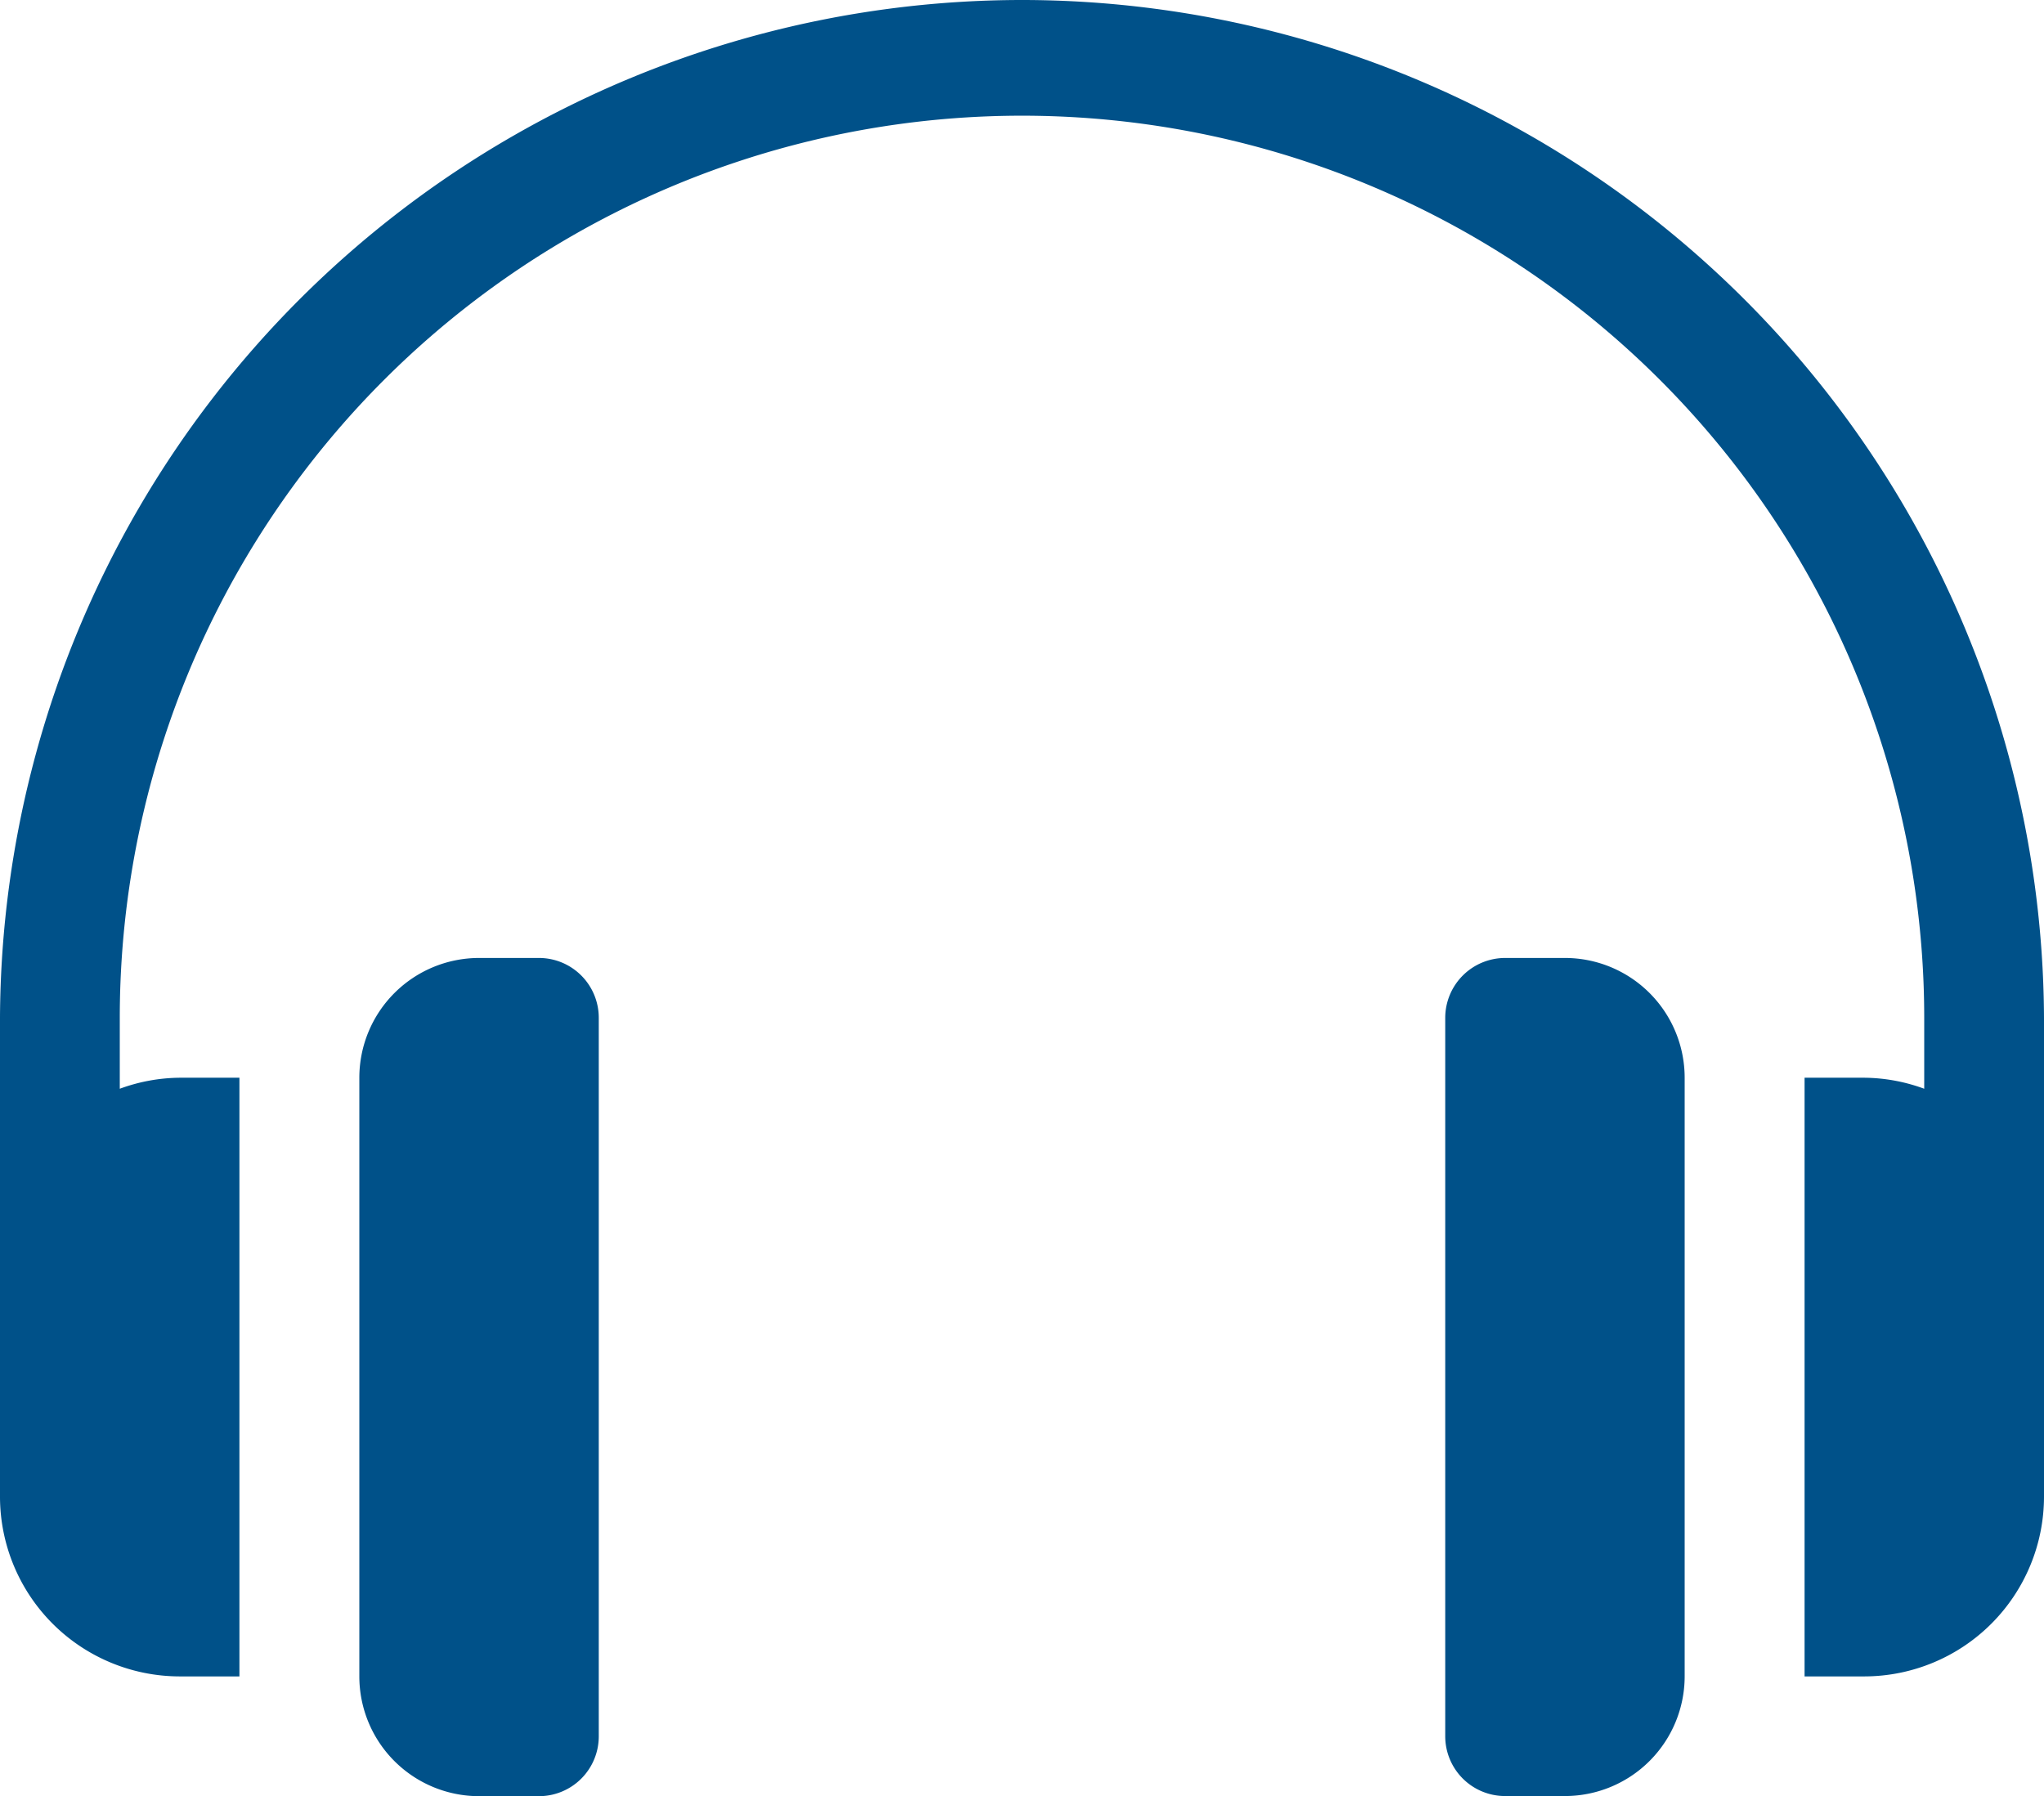
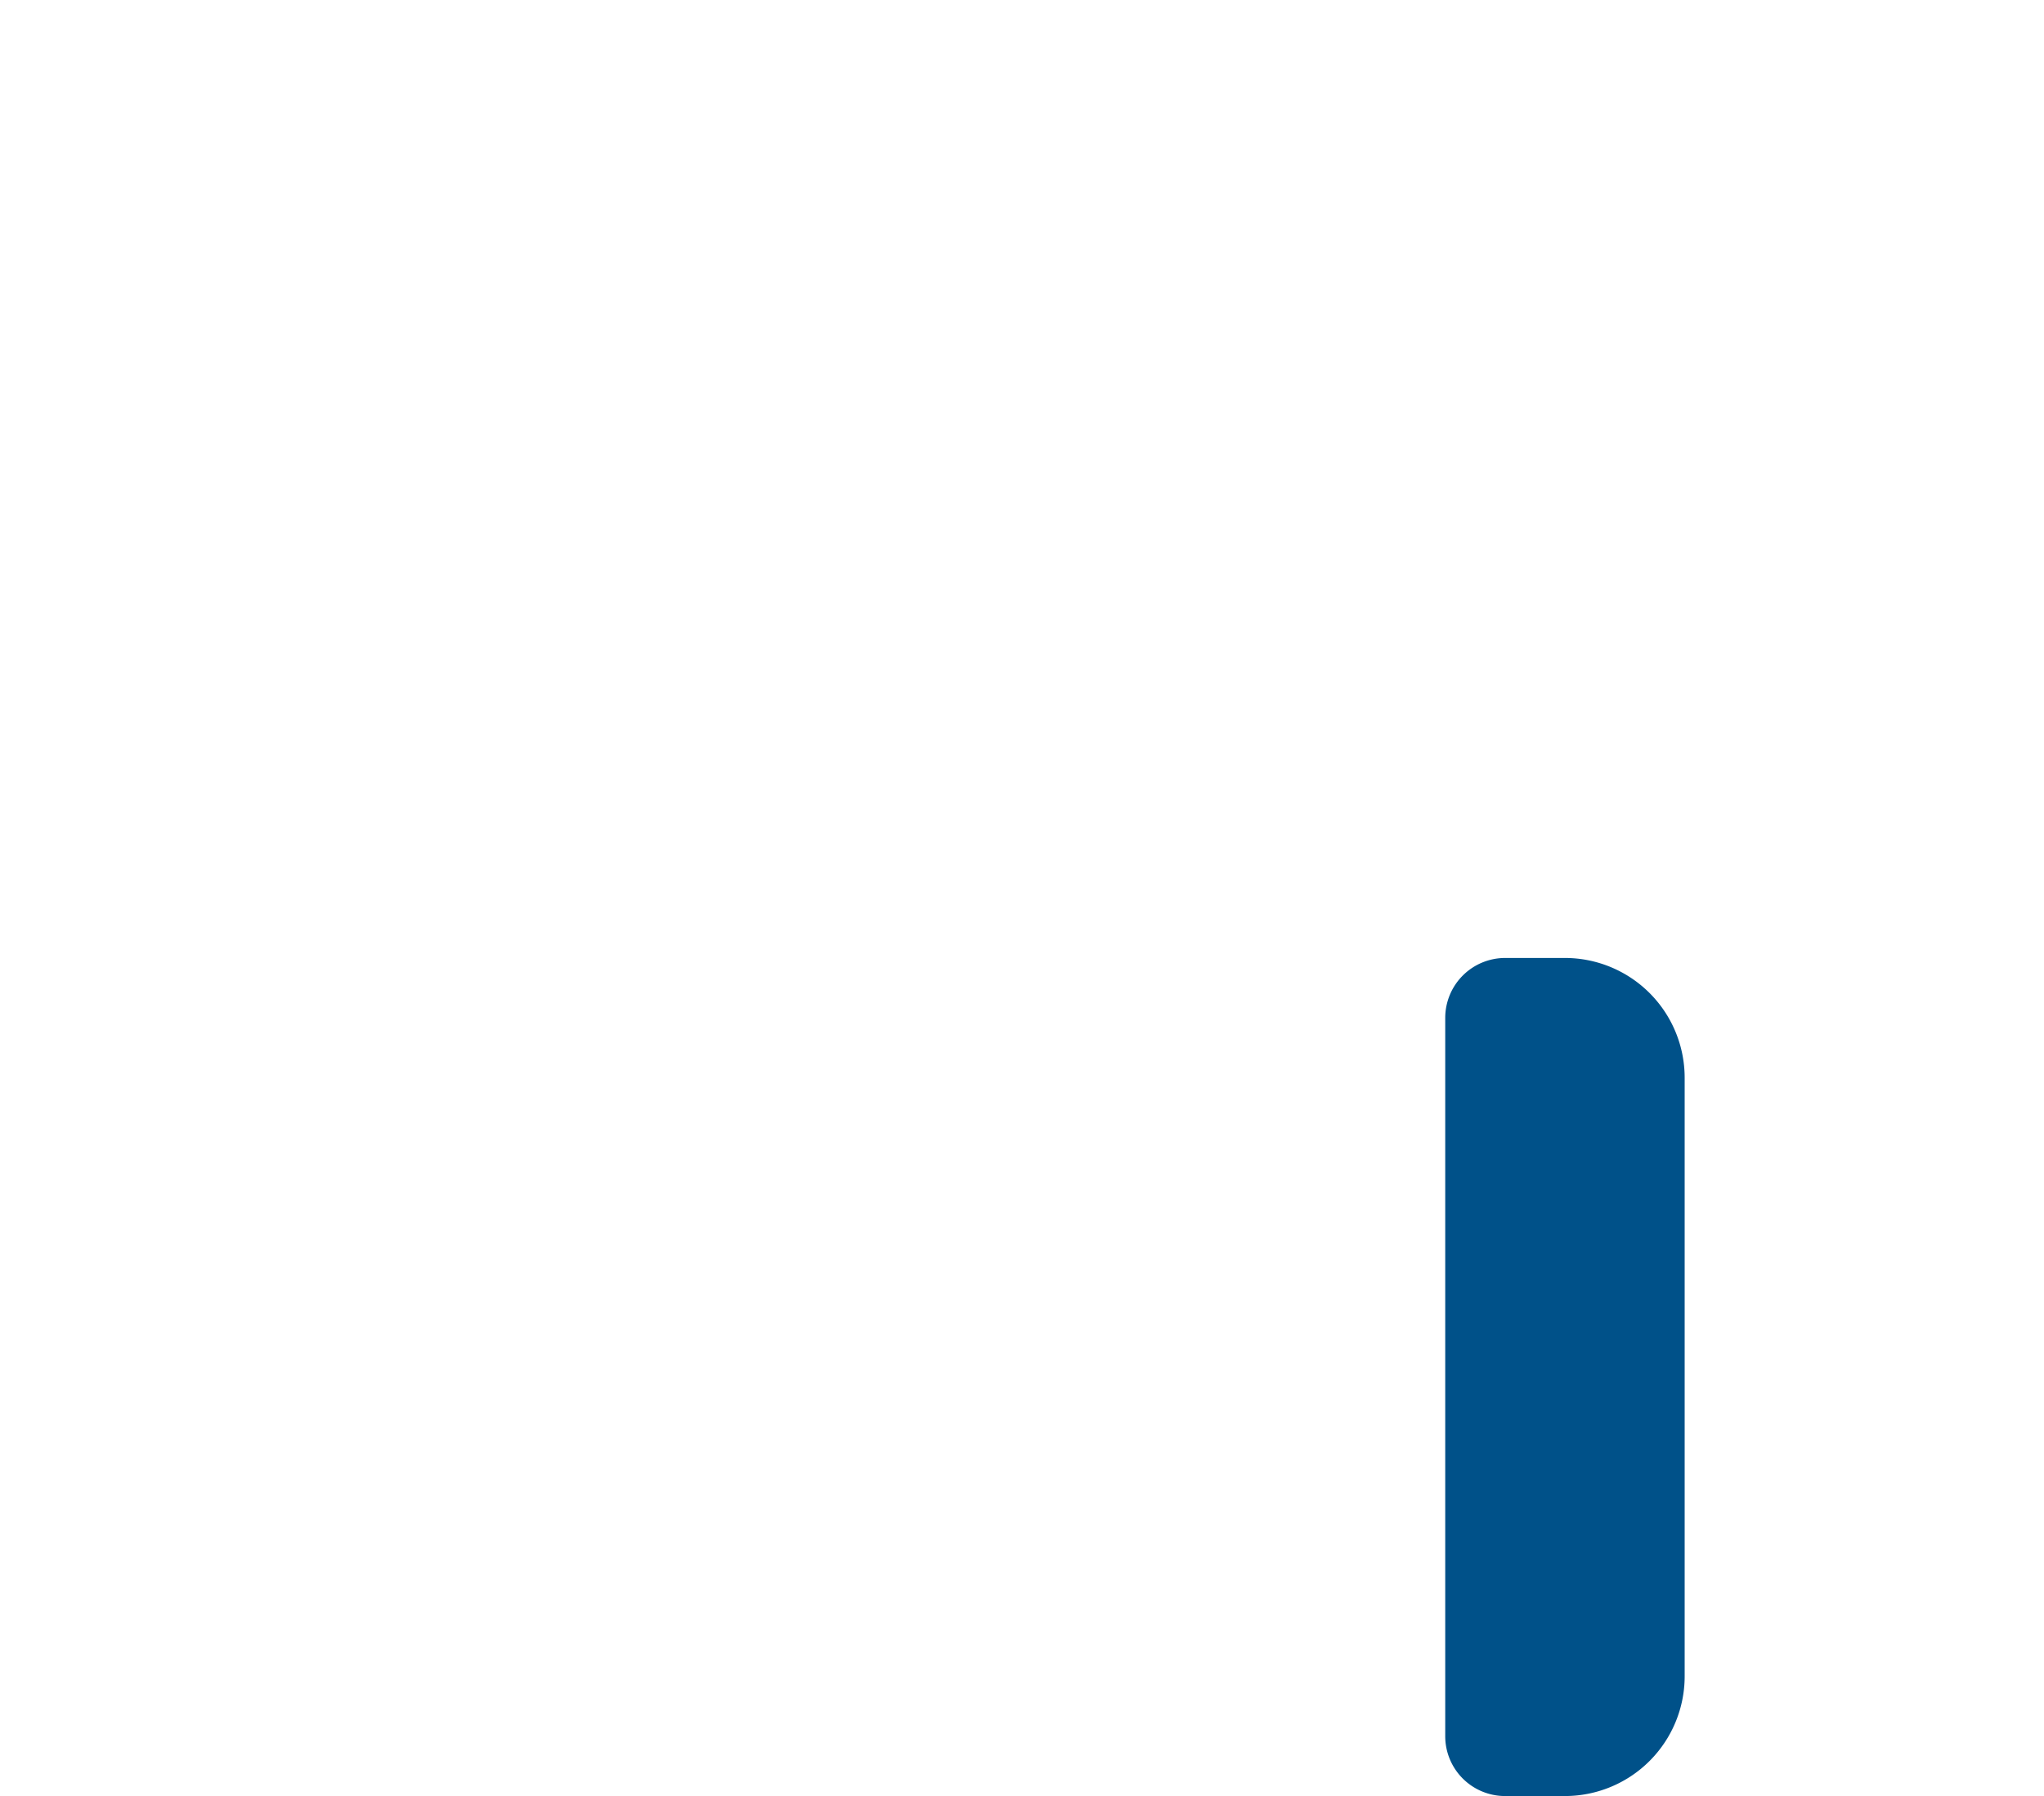
<svg xmlns="http://www.w3.org/2000/svg" id="prefix__audio" width="15.58" height="13.693" viewBox="0 0 15.58 13.693">
  <defs>
    <style>
            .prefix__cls-1{fill:#005189}
        </style>
  </defs>
  <g id="prefix__Group_173" data-name="Group 173">
    <g id="prefix__Group_172" data-name="Group 172">
-       <path id="prefix__Path_191" d="M7.79 31A7.794 7.794 0 0 0 0 38.759v3.652a1.371 1.371 0 0 0 1.369 1.369h.456v-4.564h-.456a1.353 1.353 0 0 0-.456.084v-.541a6.877 6.877 0 0 1 13.754 0v.541a1.353 1.353 0 0 0-.456-.084h-.456v4.564h.456a1.371 1.371 0 0 0 1.369-1.369v-3.652A7.794 7.794 0 0 0 7.79 31z" class="prefix__cls-1" data-name="Path 191" transform="translate(0 -31)" />
-     </g>
+       </g>
  </g>
  <g id="prefix__Group_175" data-name="Group 175" transform="translate(2.739 7.303)">
    <g id="prefix__Group_174" data-name="Group 174">
-       <path id="prefix__Path_192" d="M91.369 271h-.456a.913.913 0 0 0-.913.913v4.564a.913.913 0 0 0 .913.913h.456a.456.456 0 0 0 .456-.456v-5.477a.456.456 0 0 0-.456-.457z" class="prefix__cls-1" data-name="Path 192" transform="translate(-90 -271)" />
-     </g>
+       </g>
  </g>
  <g id="prefix__Group_177" data-name="Group 177" transform="translate(11.015 7.303)">
    <g id="prefix__Group_176" data-name="Group 176">
      <path id="prefix__Path_193" d="M362.913 271h-.456a.457.457 0 0 0-.456.456v5.477a.456.456 0 0 0 .456.456h.456a.913.913 0 0 0 .913-.913v-4.564a.913.913 0 0 0-.913-.912z" class="prefix__cls-1" data-name="Path 193" transform="translate(-362 -271)" />
    </g>
  </g>
</svg>